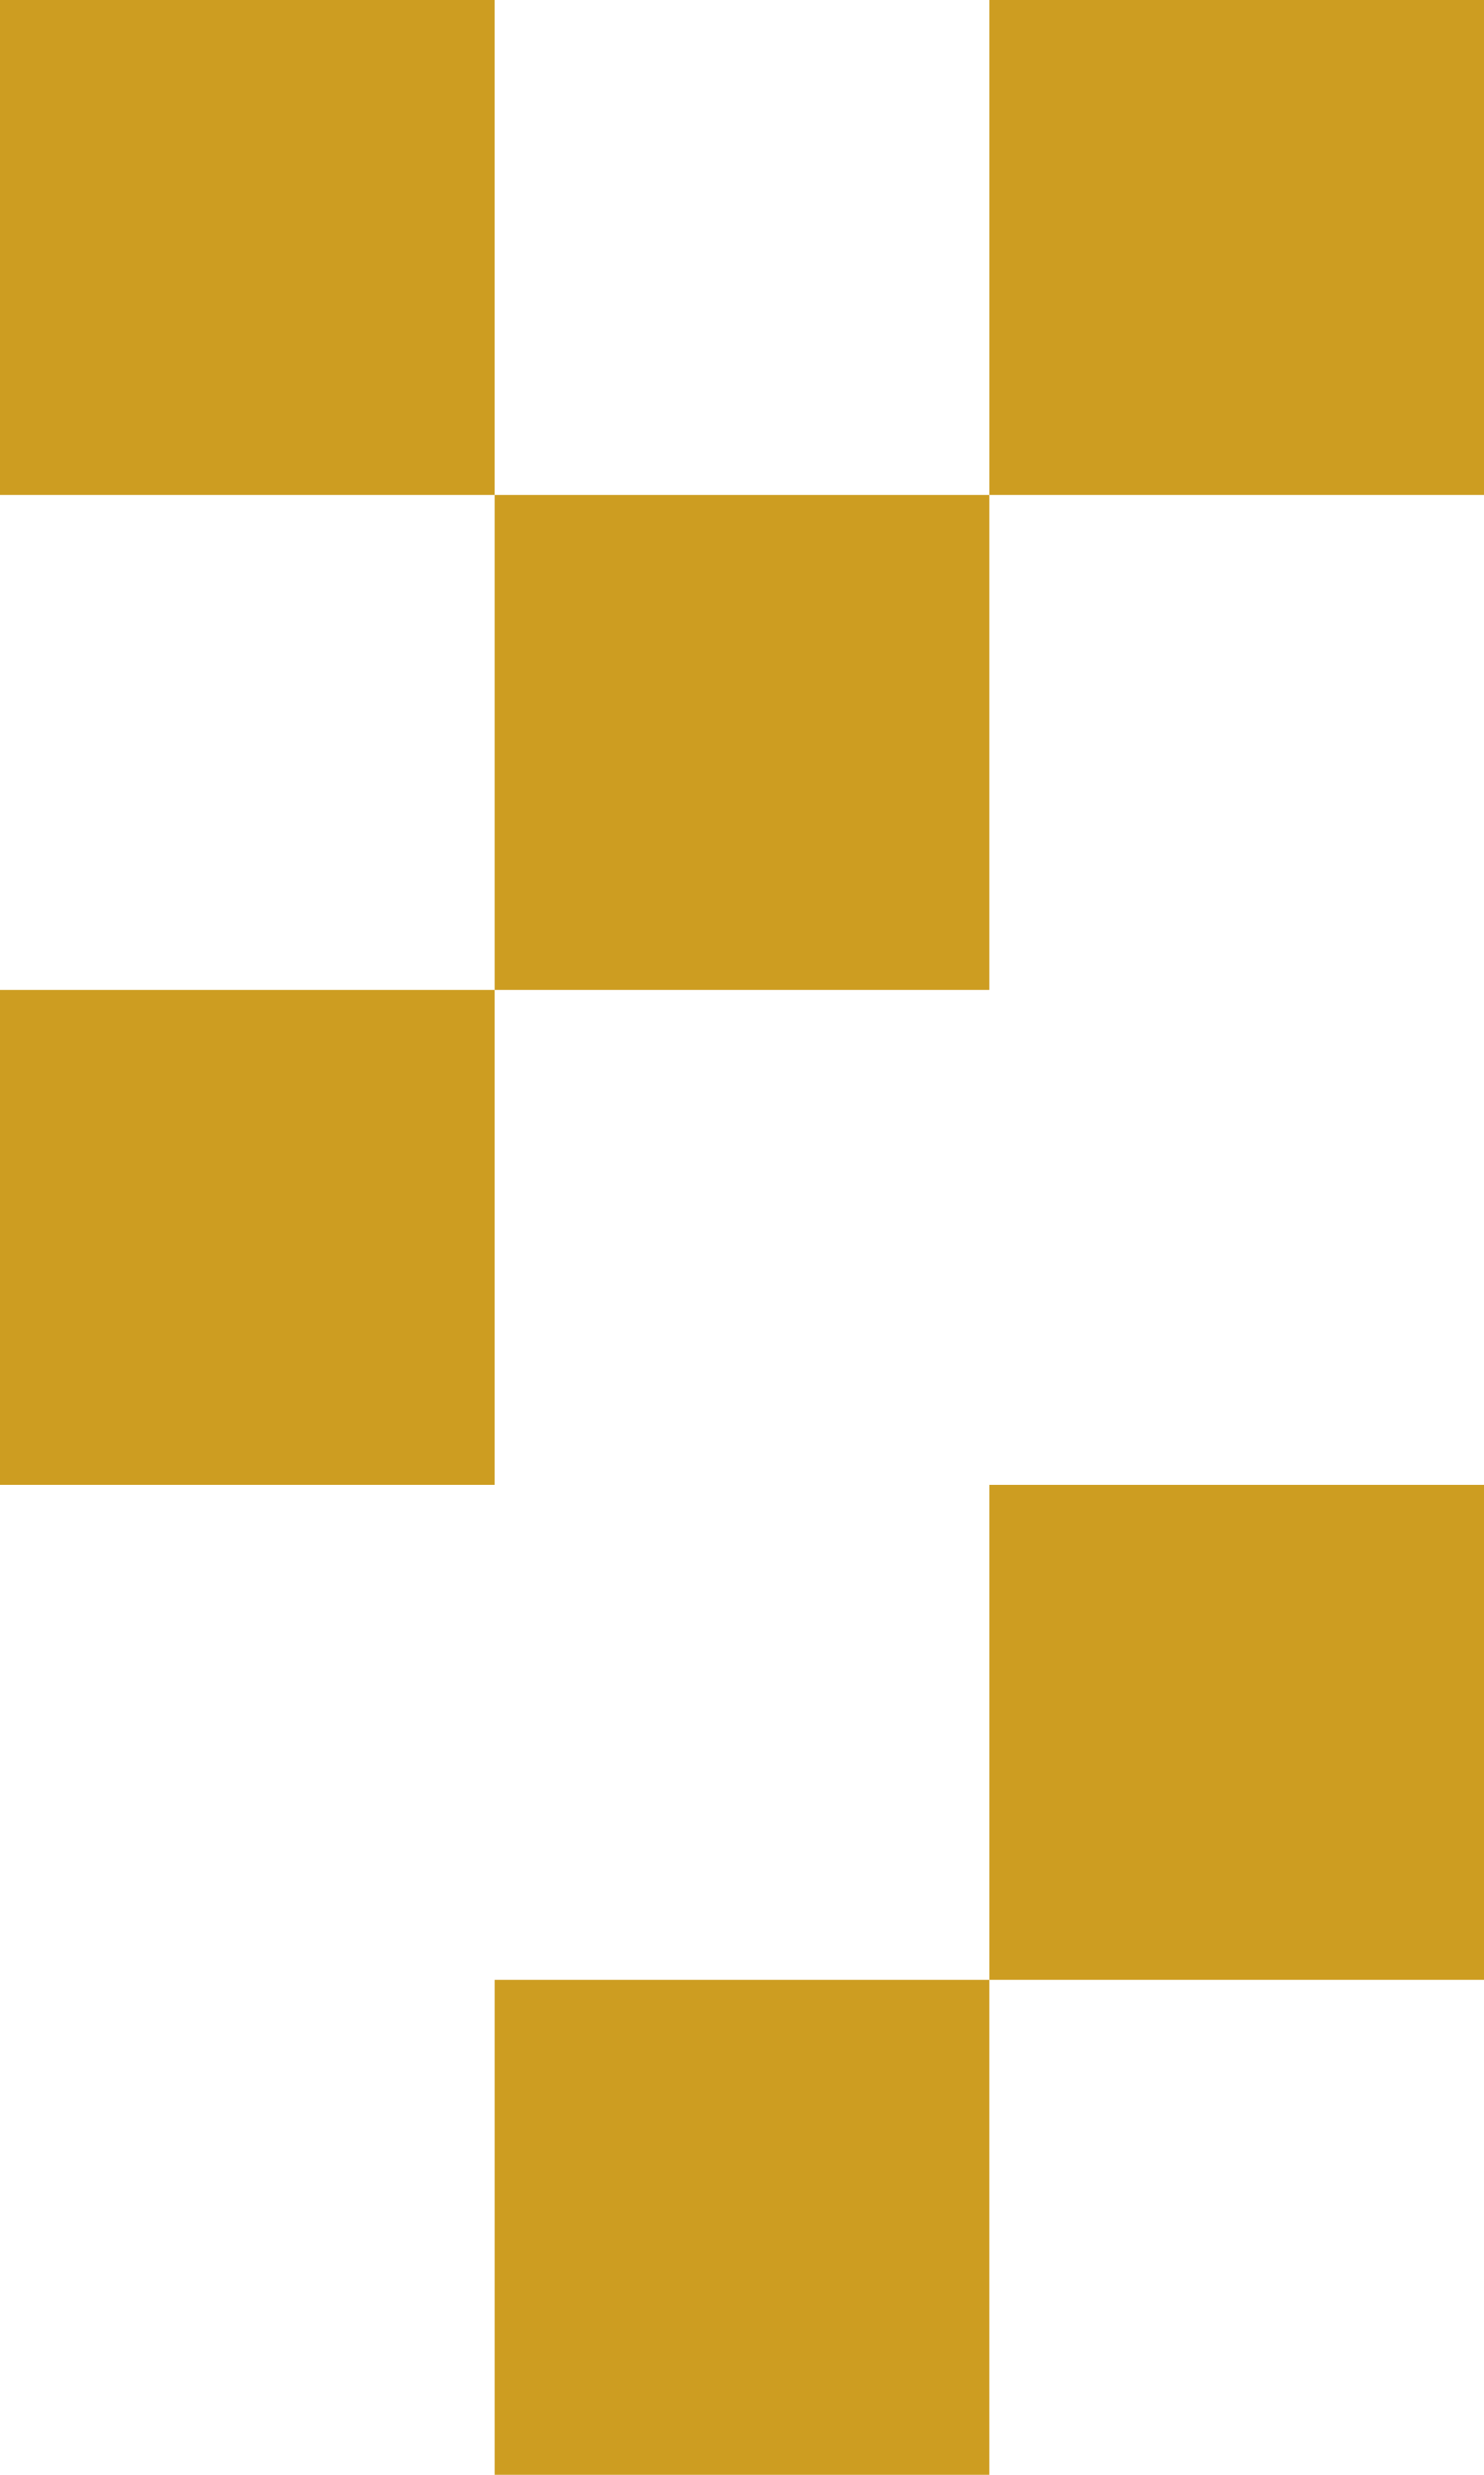
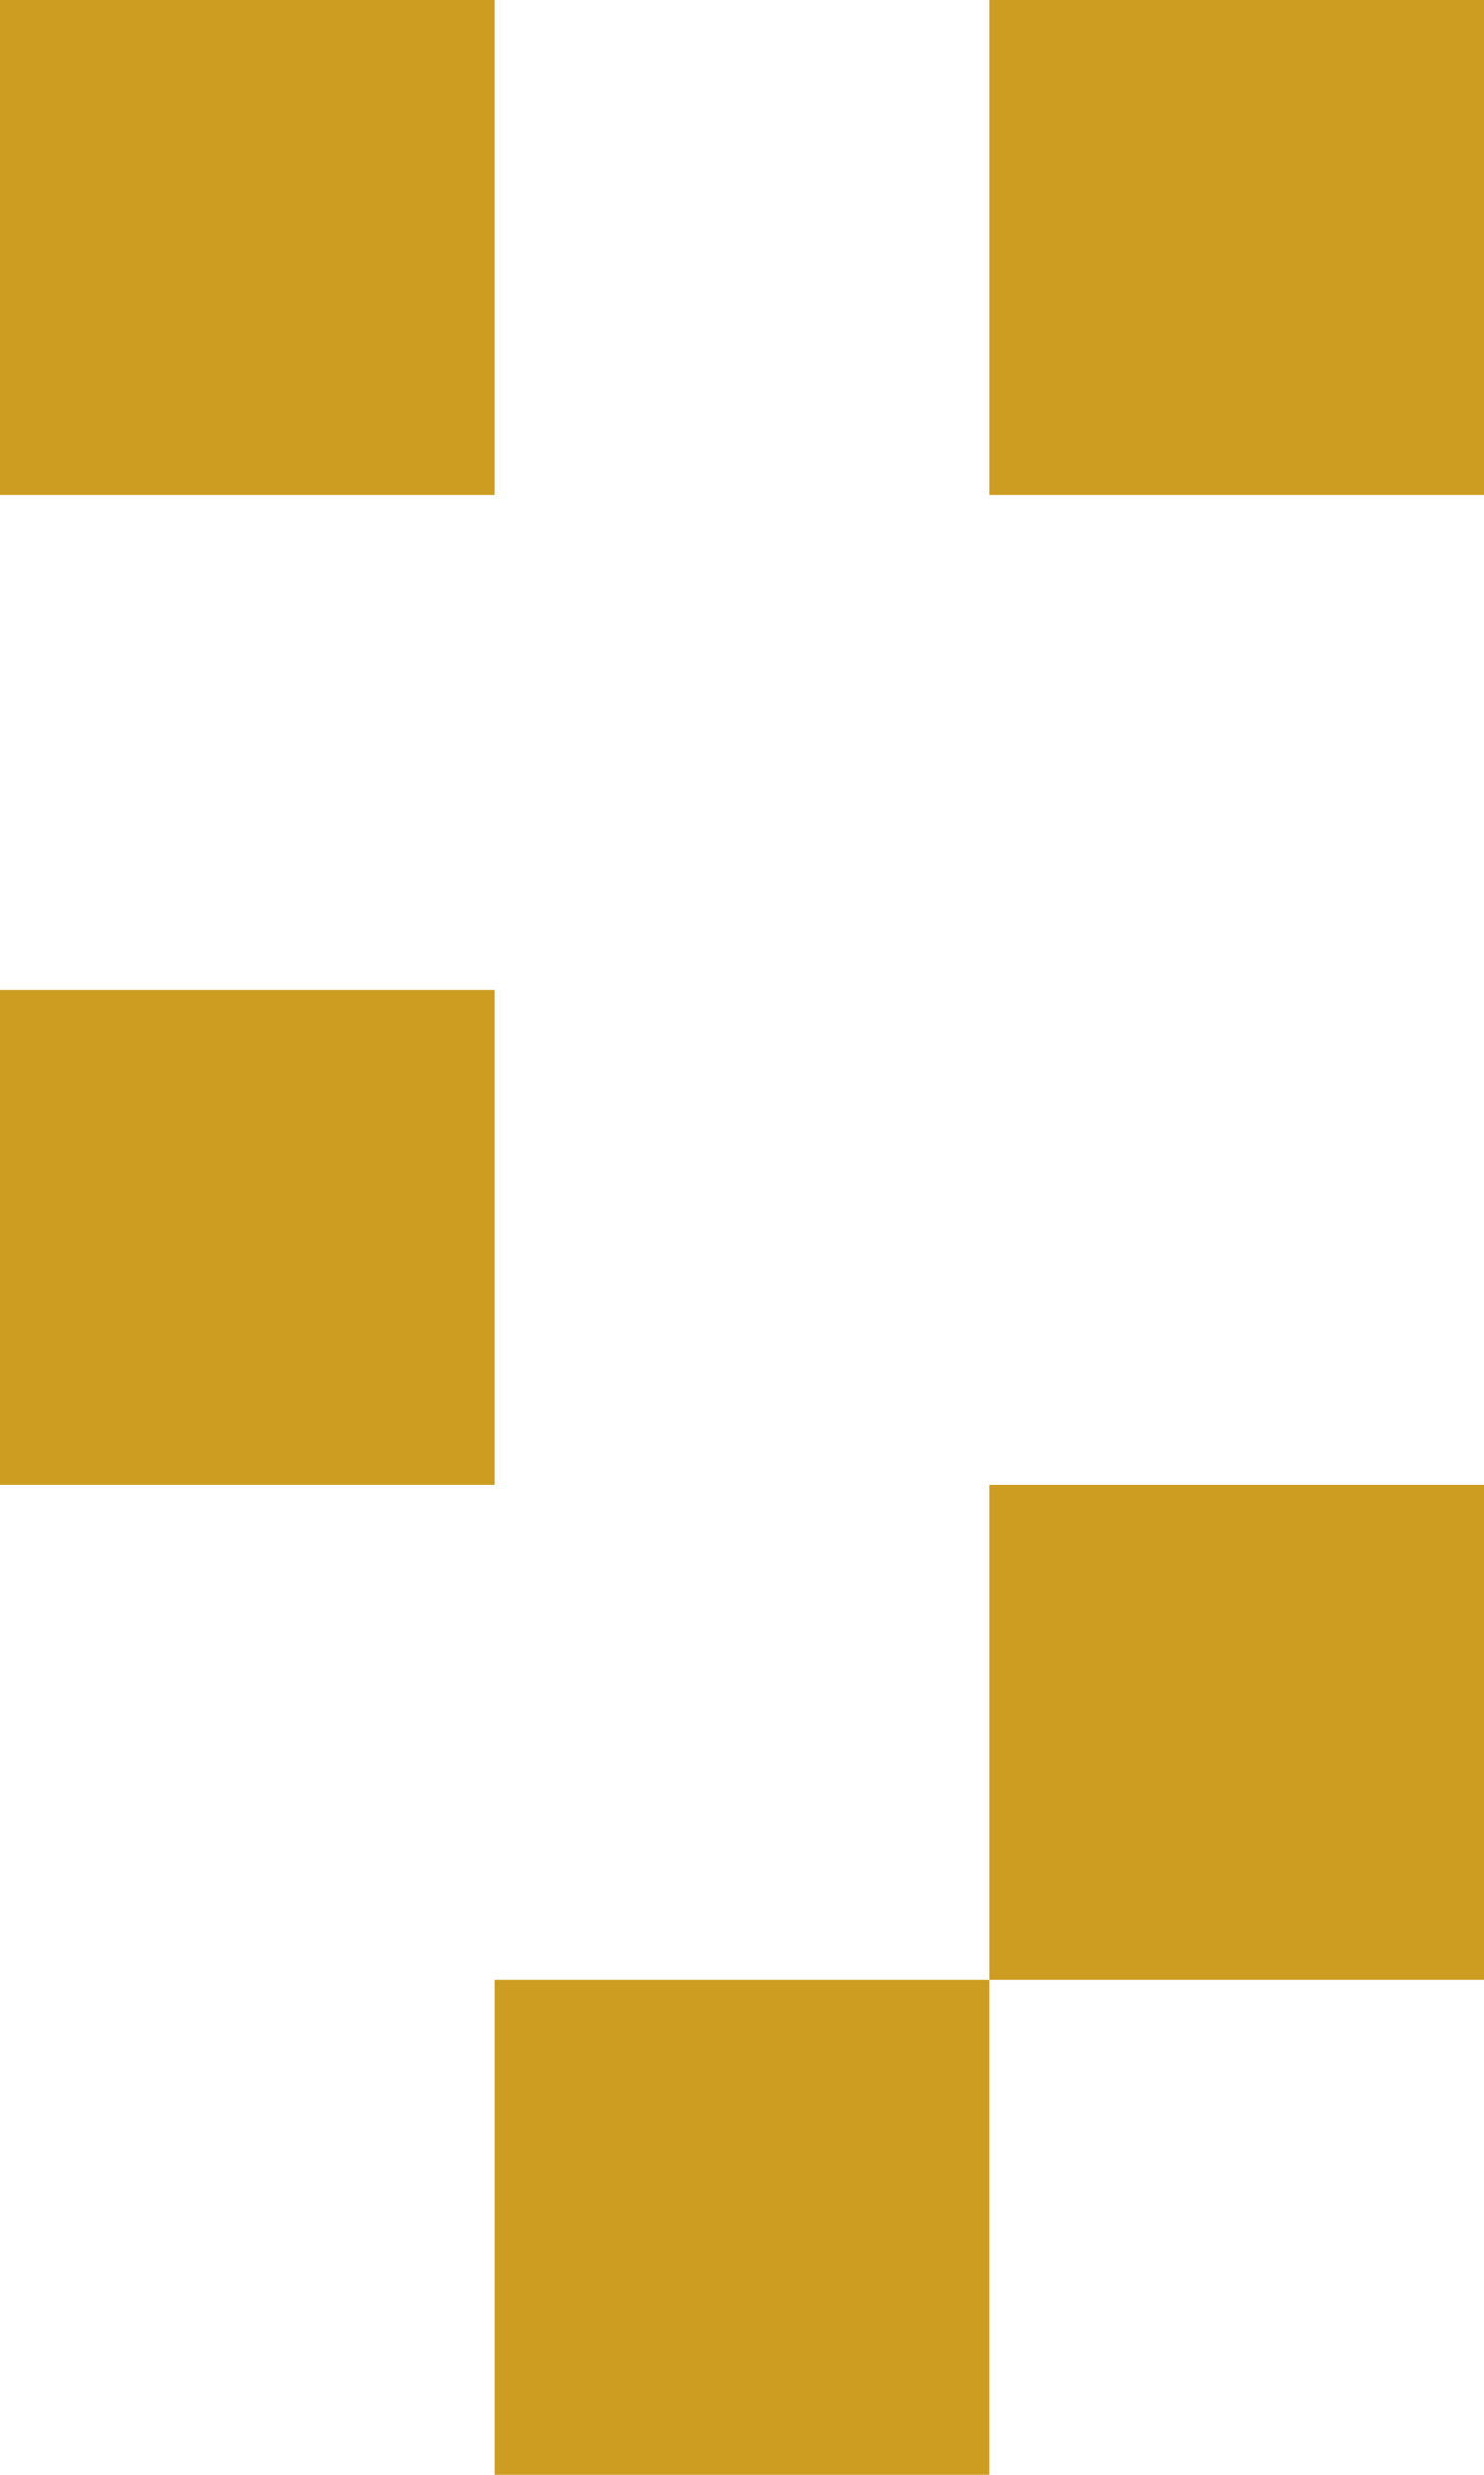
<svg xmlns="http://www.w3.org/2000/svg" width="30" height="50" viewBox="0 0 30 50" fill="none">
  <rect x="20" width="10" height="10" fill="#CD9D21" />
-   <rect x="10" y="10" width="10" height="10" fill="#CD9D21" />
  <rect width="10" height="10" fill="#CD9D21" />
  <rect x="10" y="40" width="10" height="10" fill="#CD9D21" />
  <rect y="20" width="10" height="10" fill="#CD9D21" />
  <rect x="20" y="30" width="10" height="10" fill="#CD9D21" />
</svg>